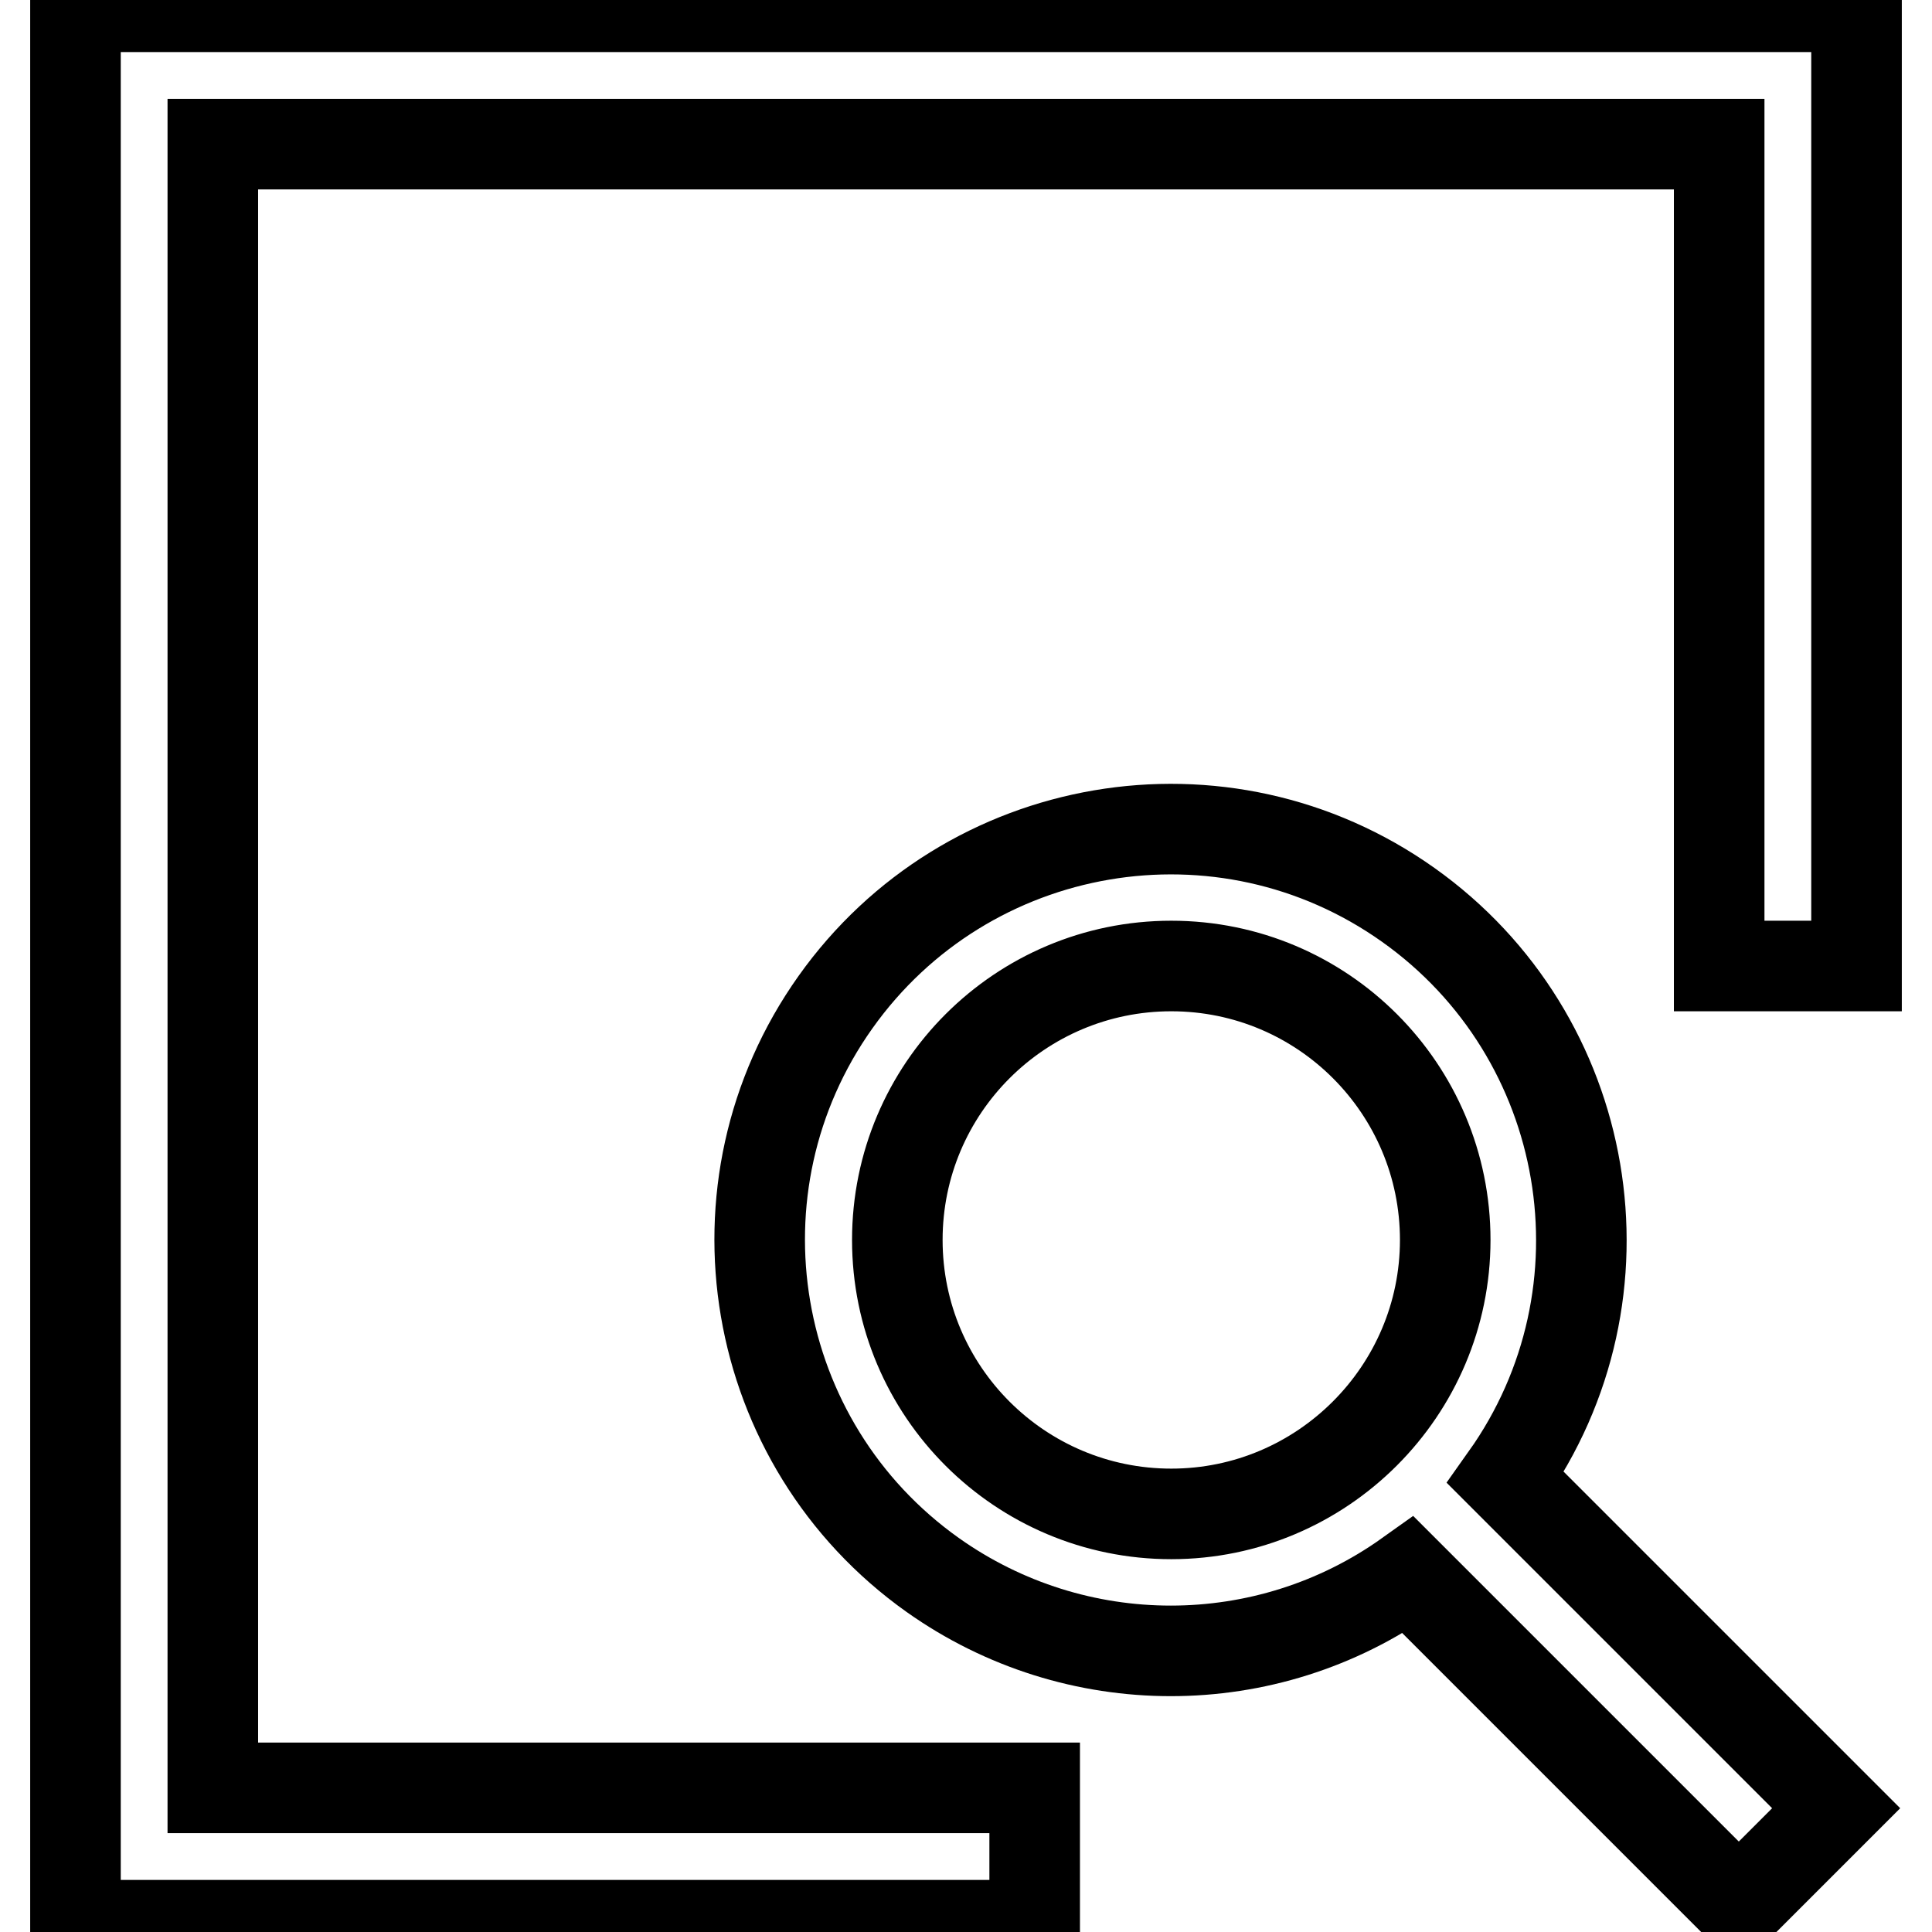
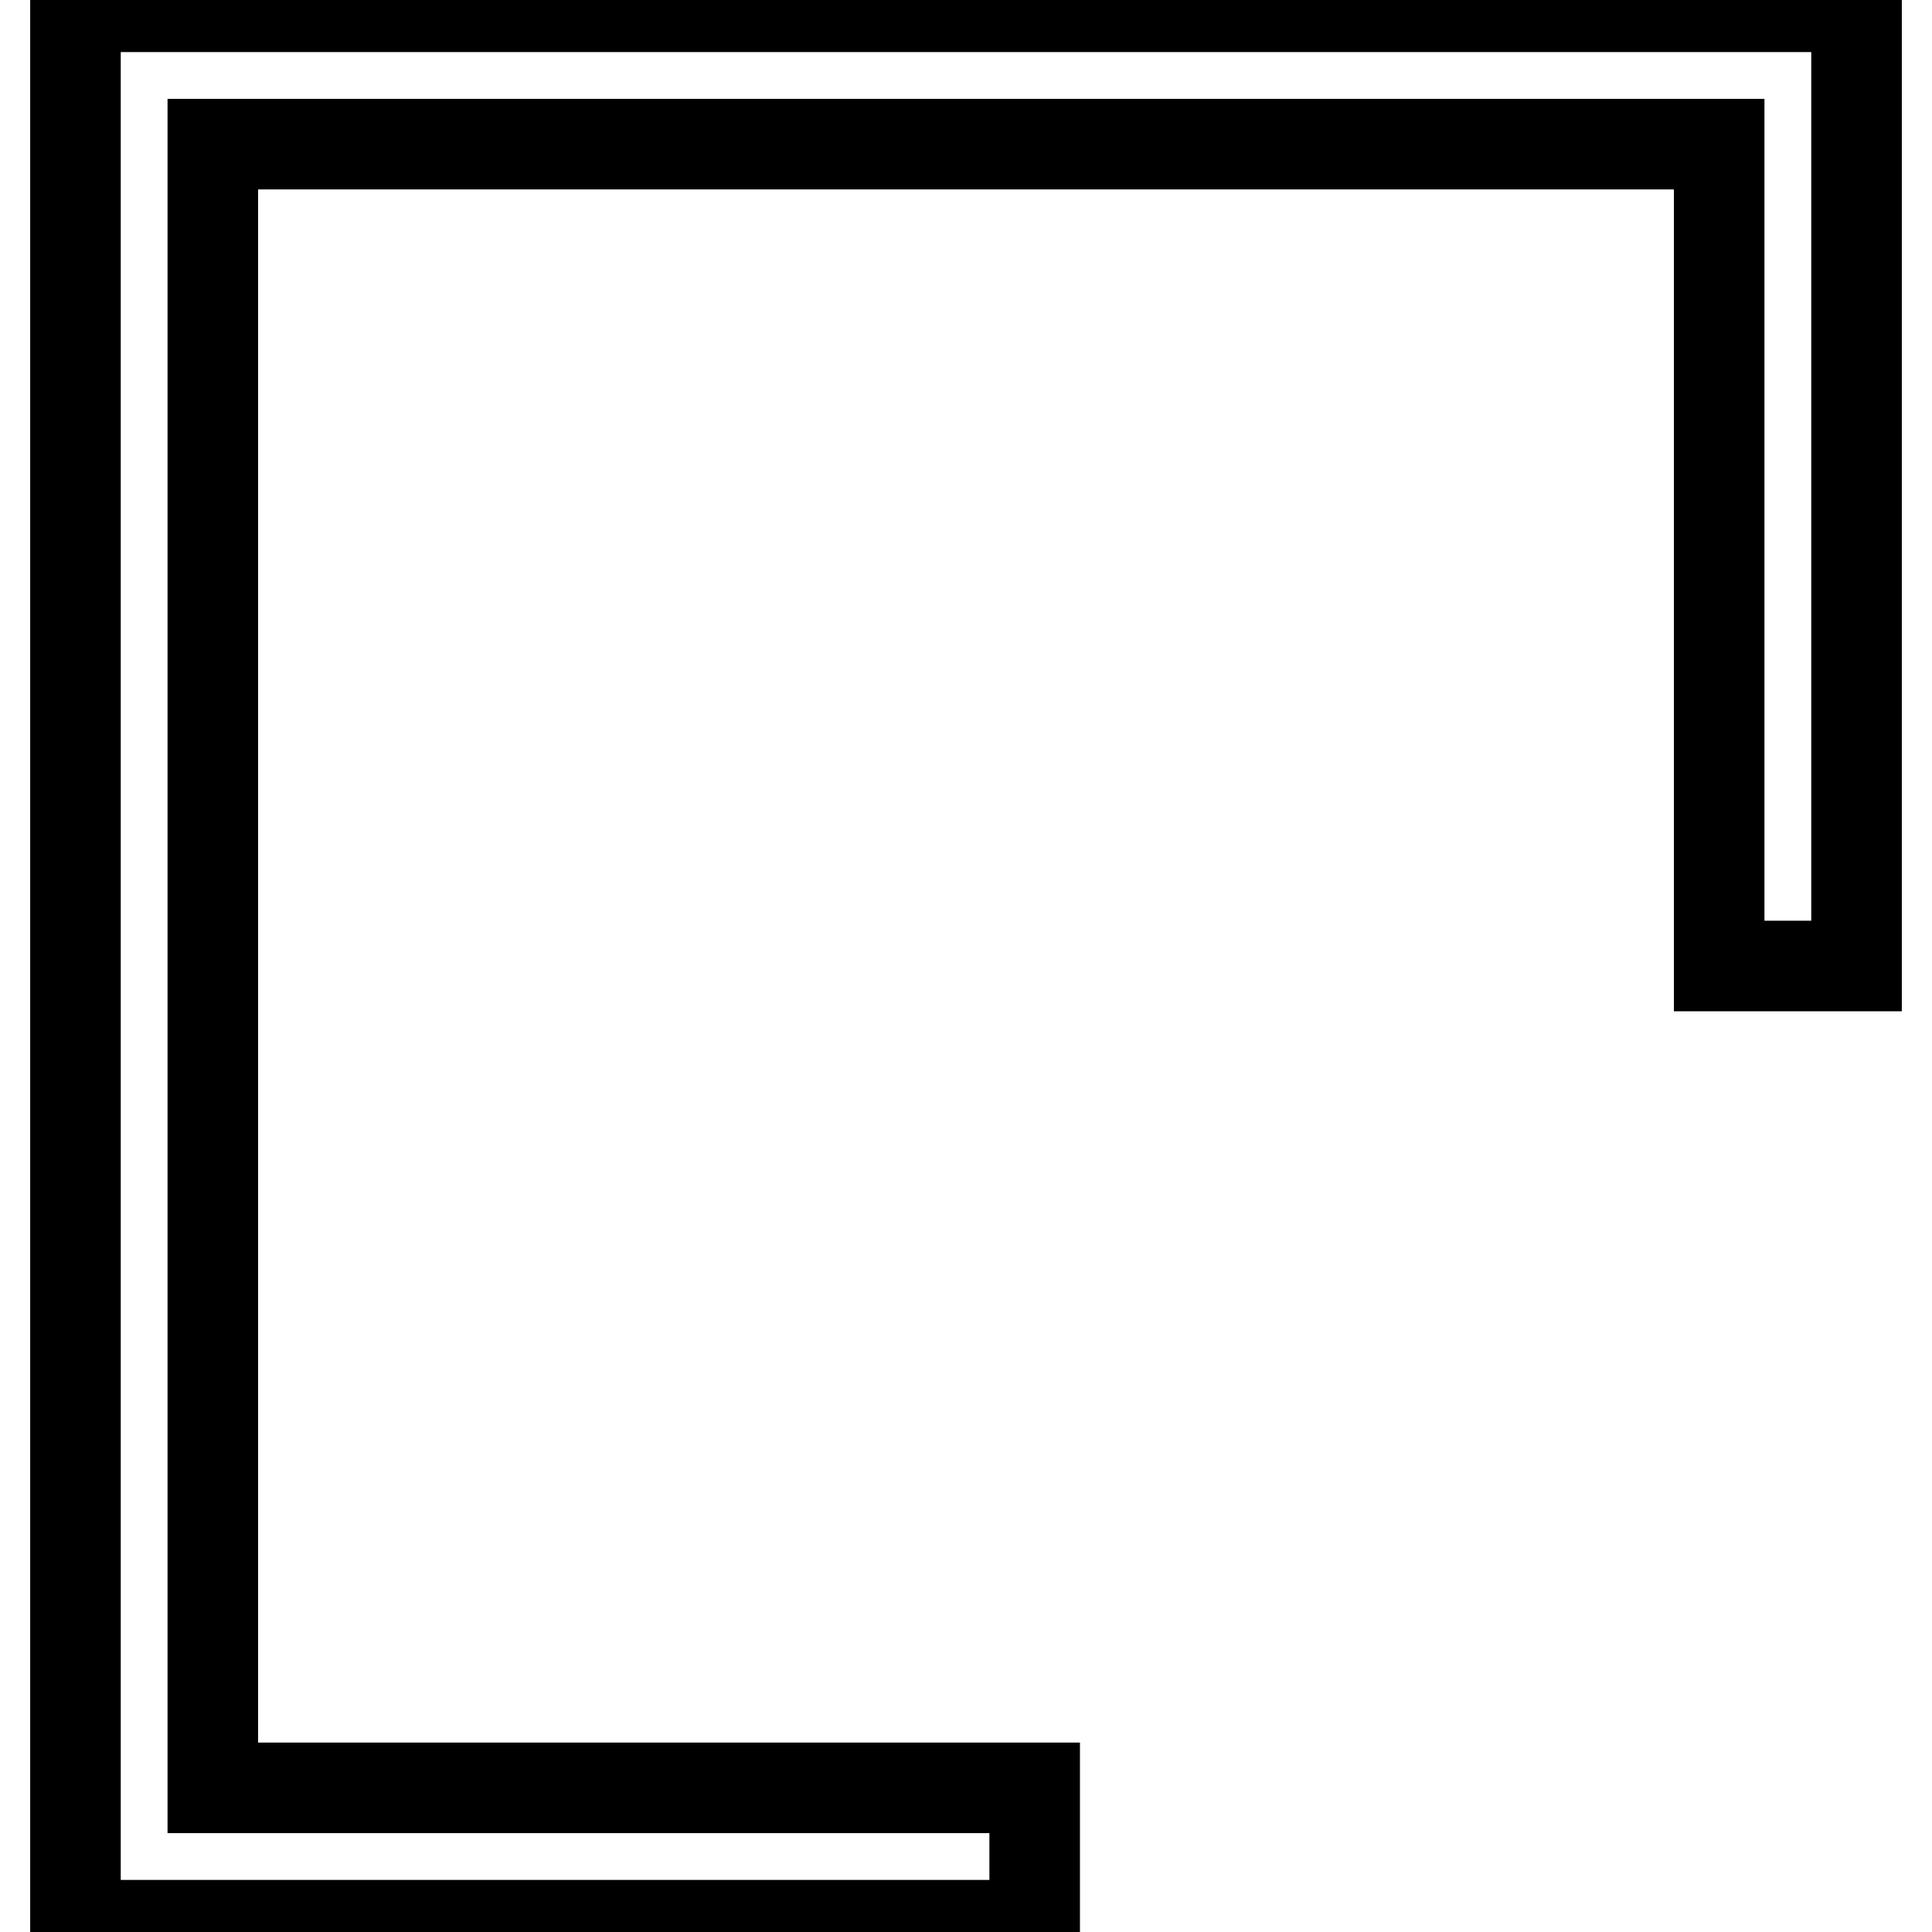
<svg xmlns="http://www.w3.org/2000/svg" version="1.1" x="0px" y="0px" viewBox="0 0 256 256" enable-background="new 0 0 256 256" xml:space="preserve">
  <g>
-     <path stroke-width="12" fill-opacity="0" stroke="#000000" d="M243.3,239.6l-43.8-43.8c17.4-24.5,11.6-58.5-12.9-75.9c-24.5-17.4-58.5-11.6-75.9,12.9 c-17.4,24.5-11.6,58.5,12.9,75.9c18.9,13.4,44.2,13.4,63,0l43.8,43.8L243.3,239.6z M118.9,164.3c0-20.1,16.3-36.3,36.3-36.3 c20.1,0,36.3,16.3,36.3,36.3s-16.3,36.3-36.3,36.3C135.2,200.6,118.9,184.4,118.9,164.3z" />
    <path stroke-width="12" fill-opacity="0" stroke="#000000" d="M137.1,255.1H10V0.9h236V128h-18.2V19.1H28.2v217.8h108.9V255.1z" />
  </g>
</svg>